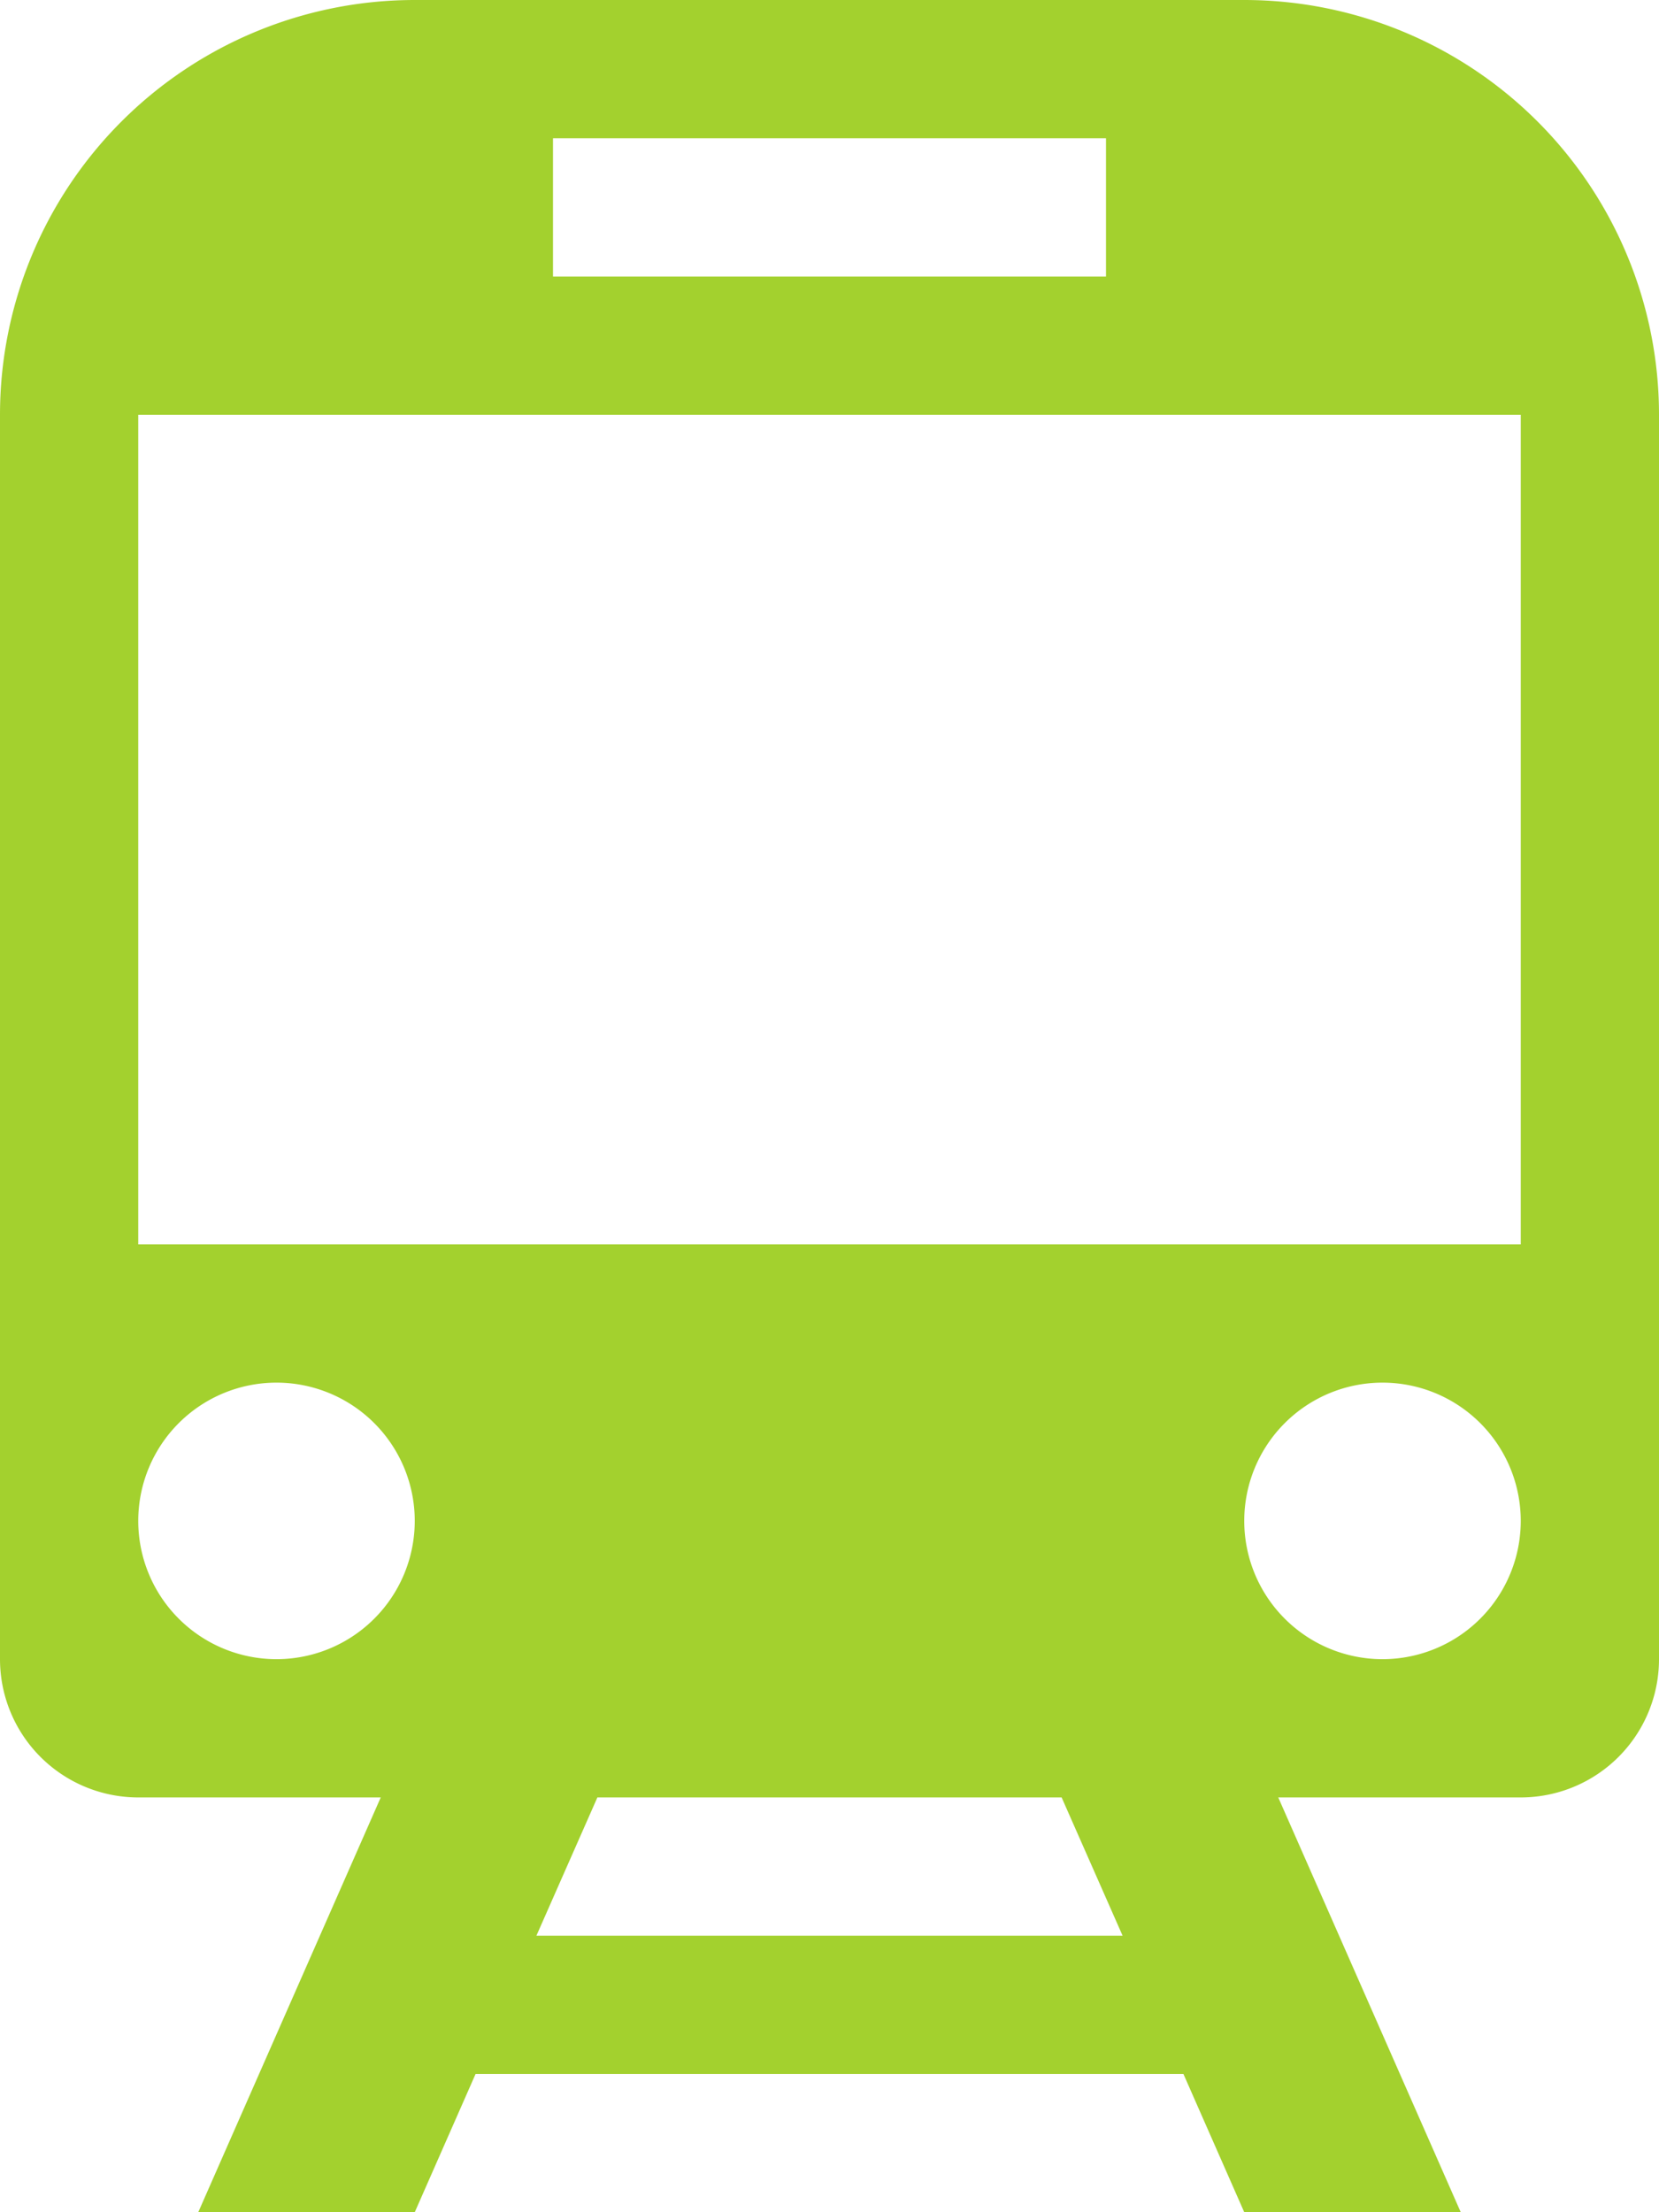
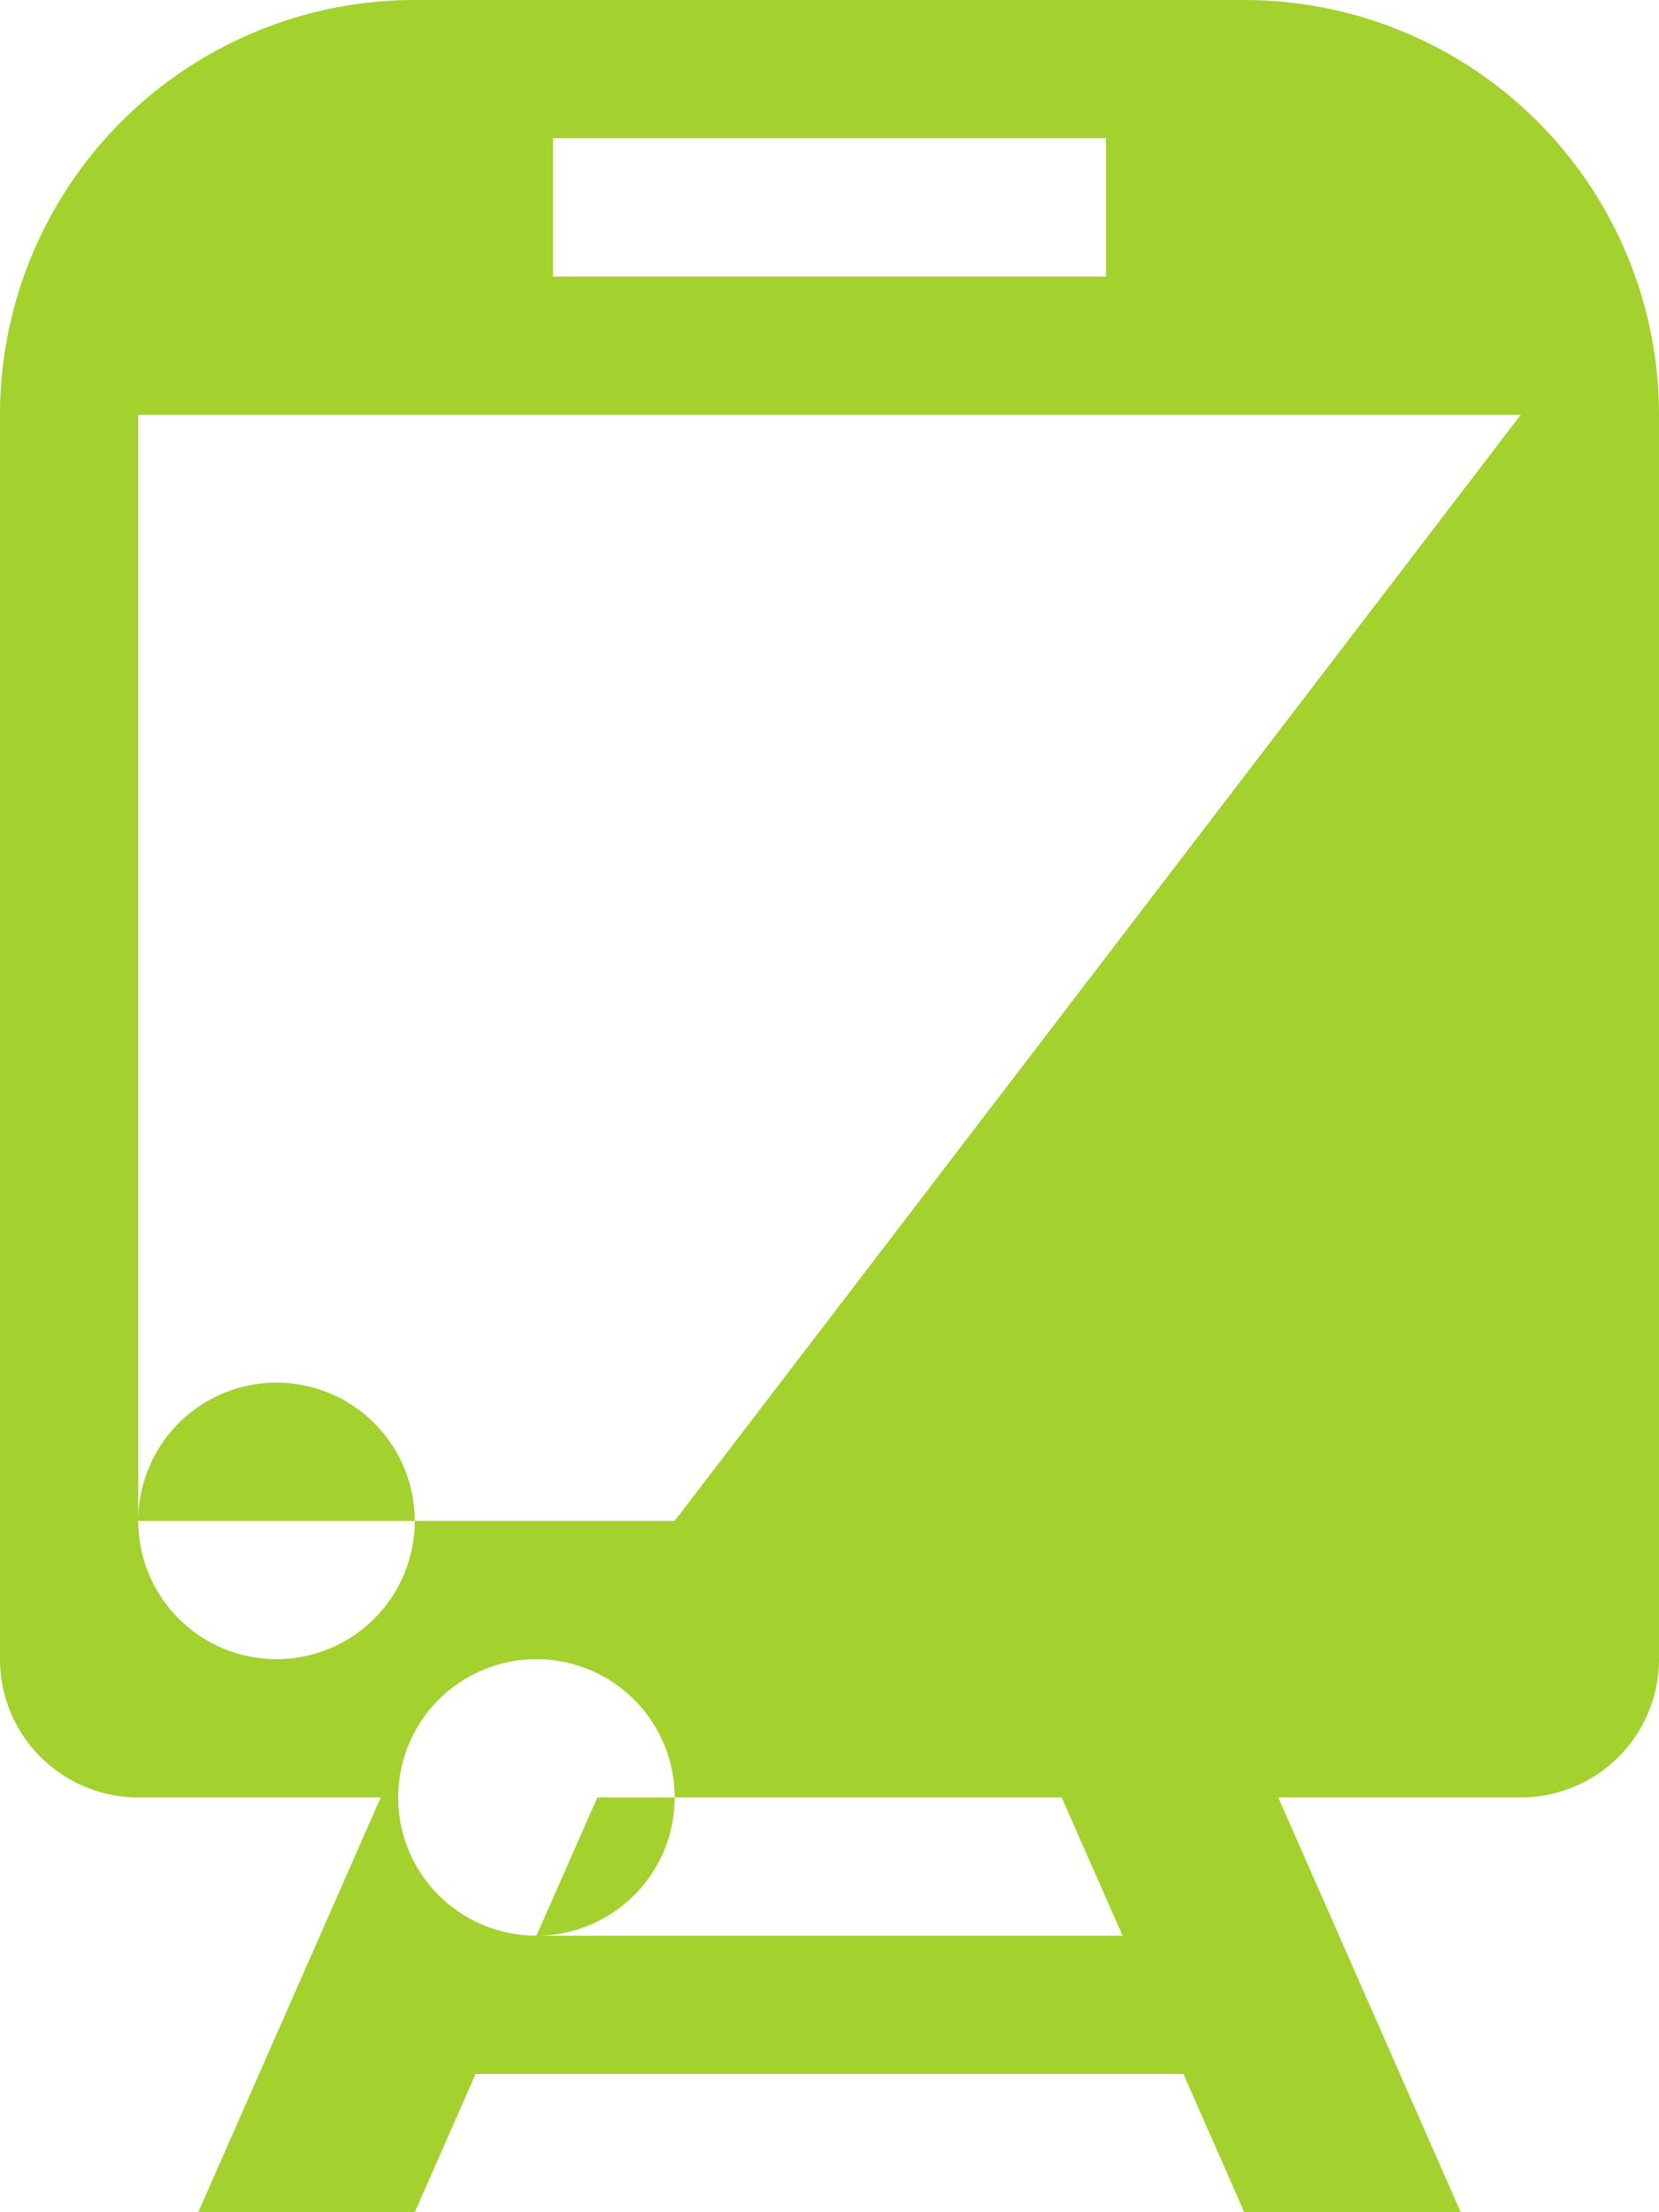
<svg xmlns="http://www.w3.org/2000/svg" width="12" height="16" viewBox="0 0 12 16">
-   <path d="M9,0H3A3,3,0,0,0,0,3v9a1,1,0,0,0,1,1H2.754l-1.32,3H3l.44-1H8.56L9,16h1.566l-1.32-3H11a1,1,0,0,0,1-1V3A3,3,0,0,0,9,0M4,1H8V2H4ZM2,12a1,1,0,1,1,1-1,1,1,0,0,1-1,1m1.88,2,.441-1H7.679l.441,1ZM10,12a1,1,0,1,1,1-1,1,1,0,0,1-1,1m1-3H1V3H11Z" fill="#a3d12e" />
+   <path d="M9,0H3A3,3,0,0,0,0,3v9a1,1,0,0,0,1,1H2.754l-1.32,3H3l.44-1H8.56L9,16h1.566l-1.32-3H11a1,1,0,0,0,1-1V3A3,3,0,0,0,9,0M4,1H8V2H4ZM2,12a1,1,0,1,1,1-1,1,1,0,0,1-1,1m1.88,2,.441-1H7.679l.441,1Za1,1,0,1,1,1-1,1,1,0,0,1-1,1m1-3H1V3H11Z" fill="#a3d12e" />
</svg>